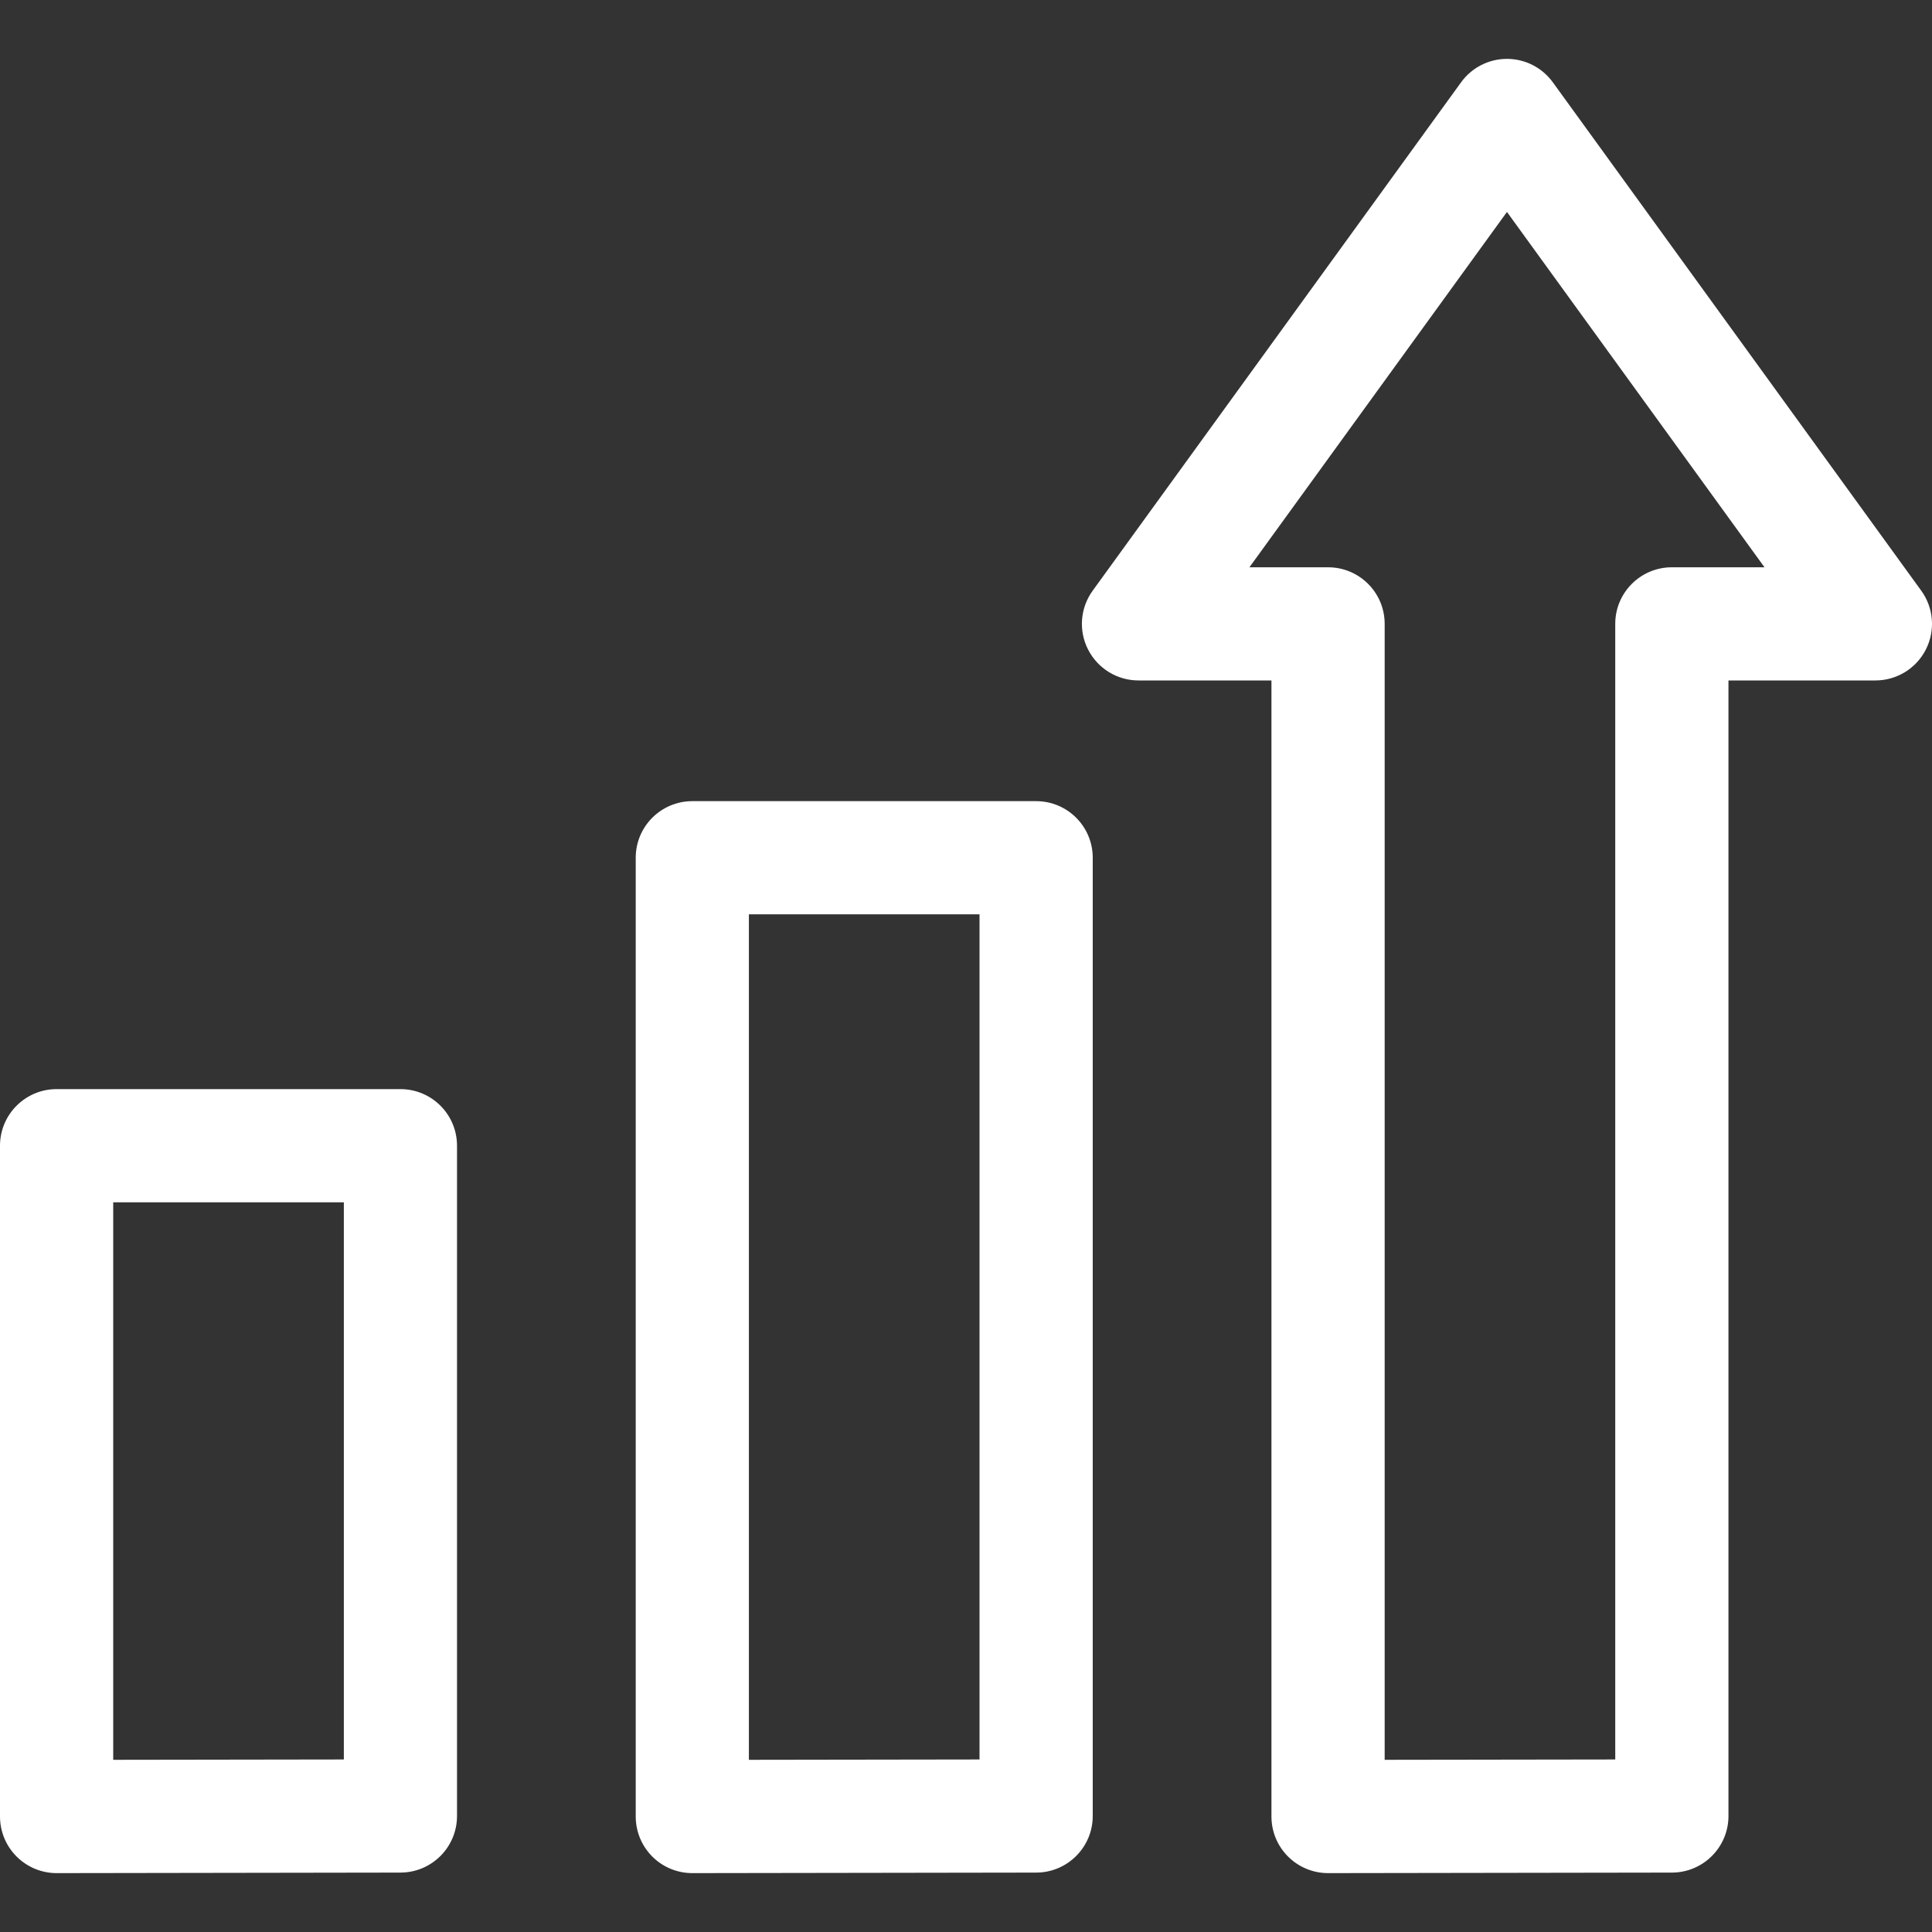
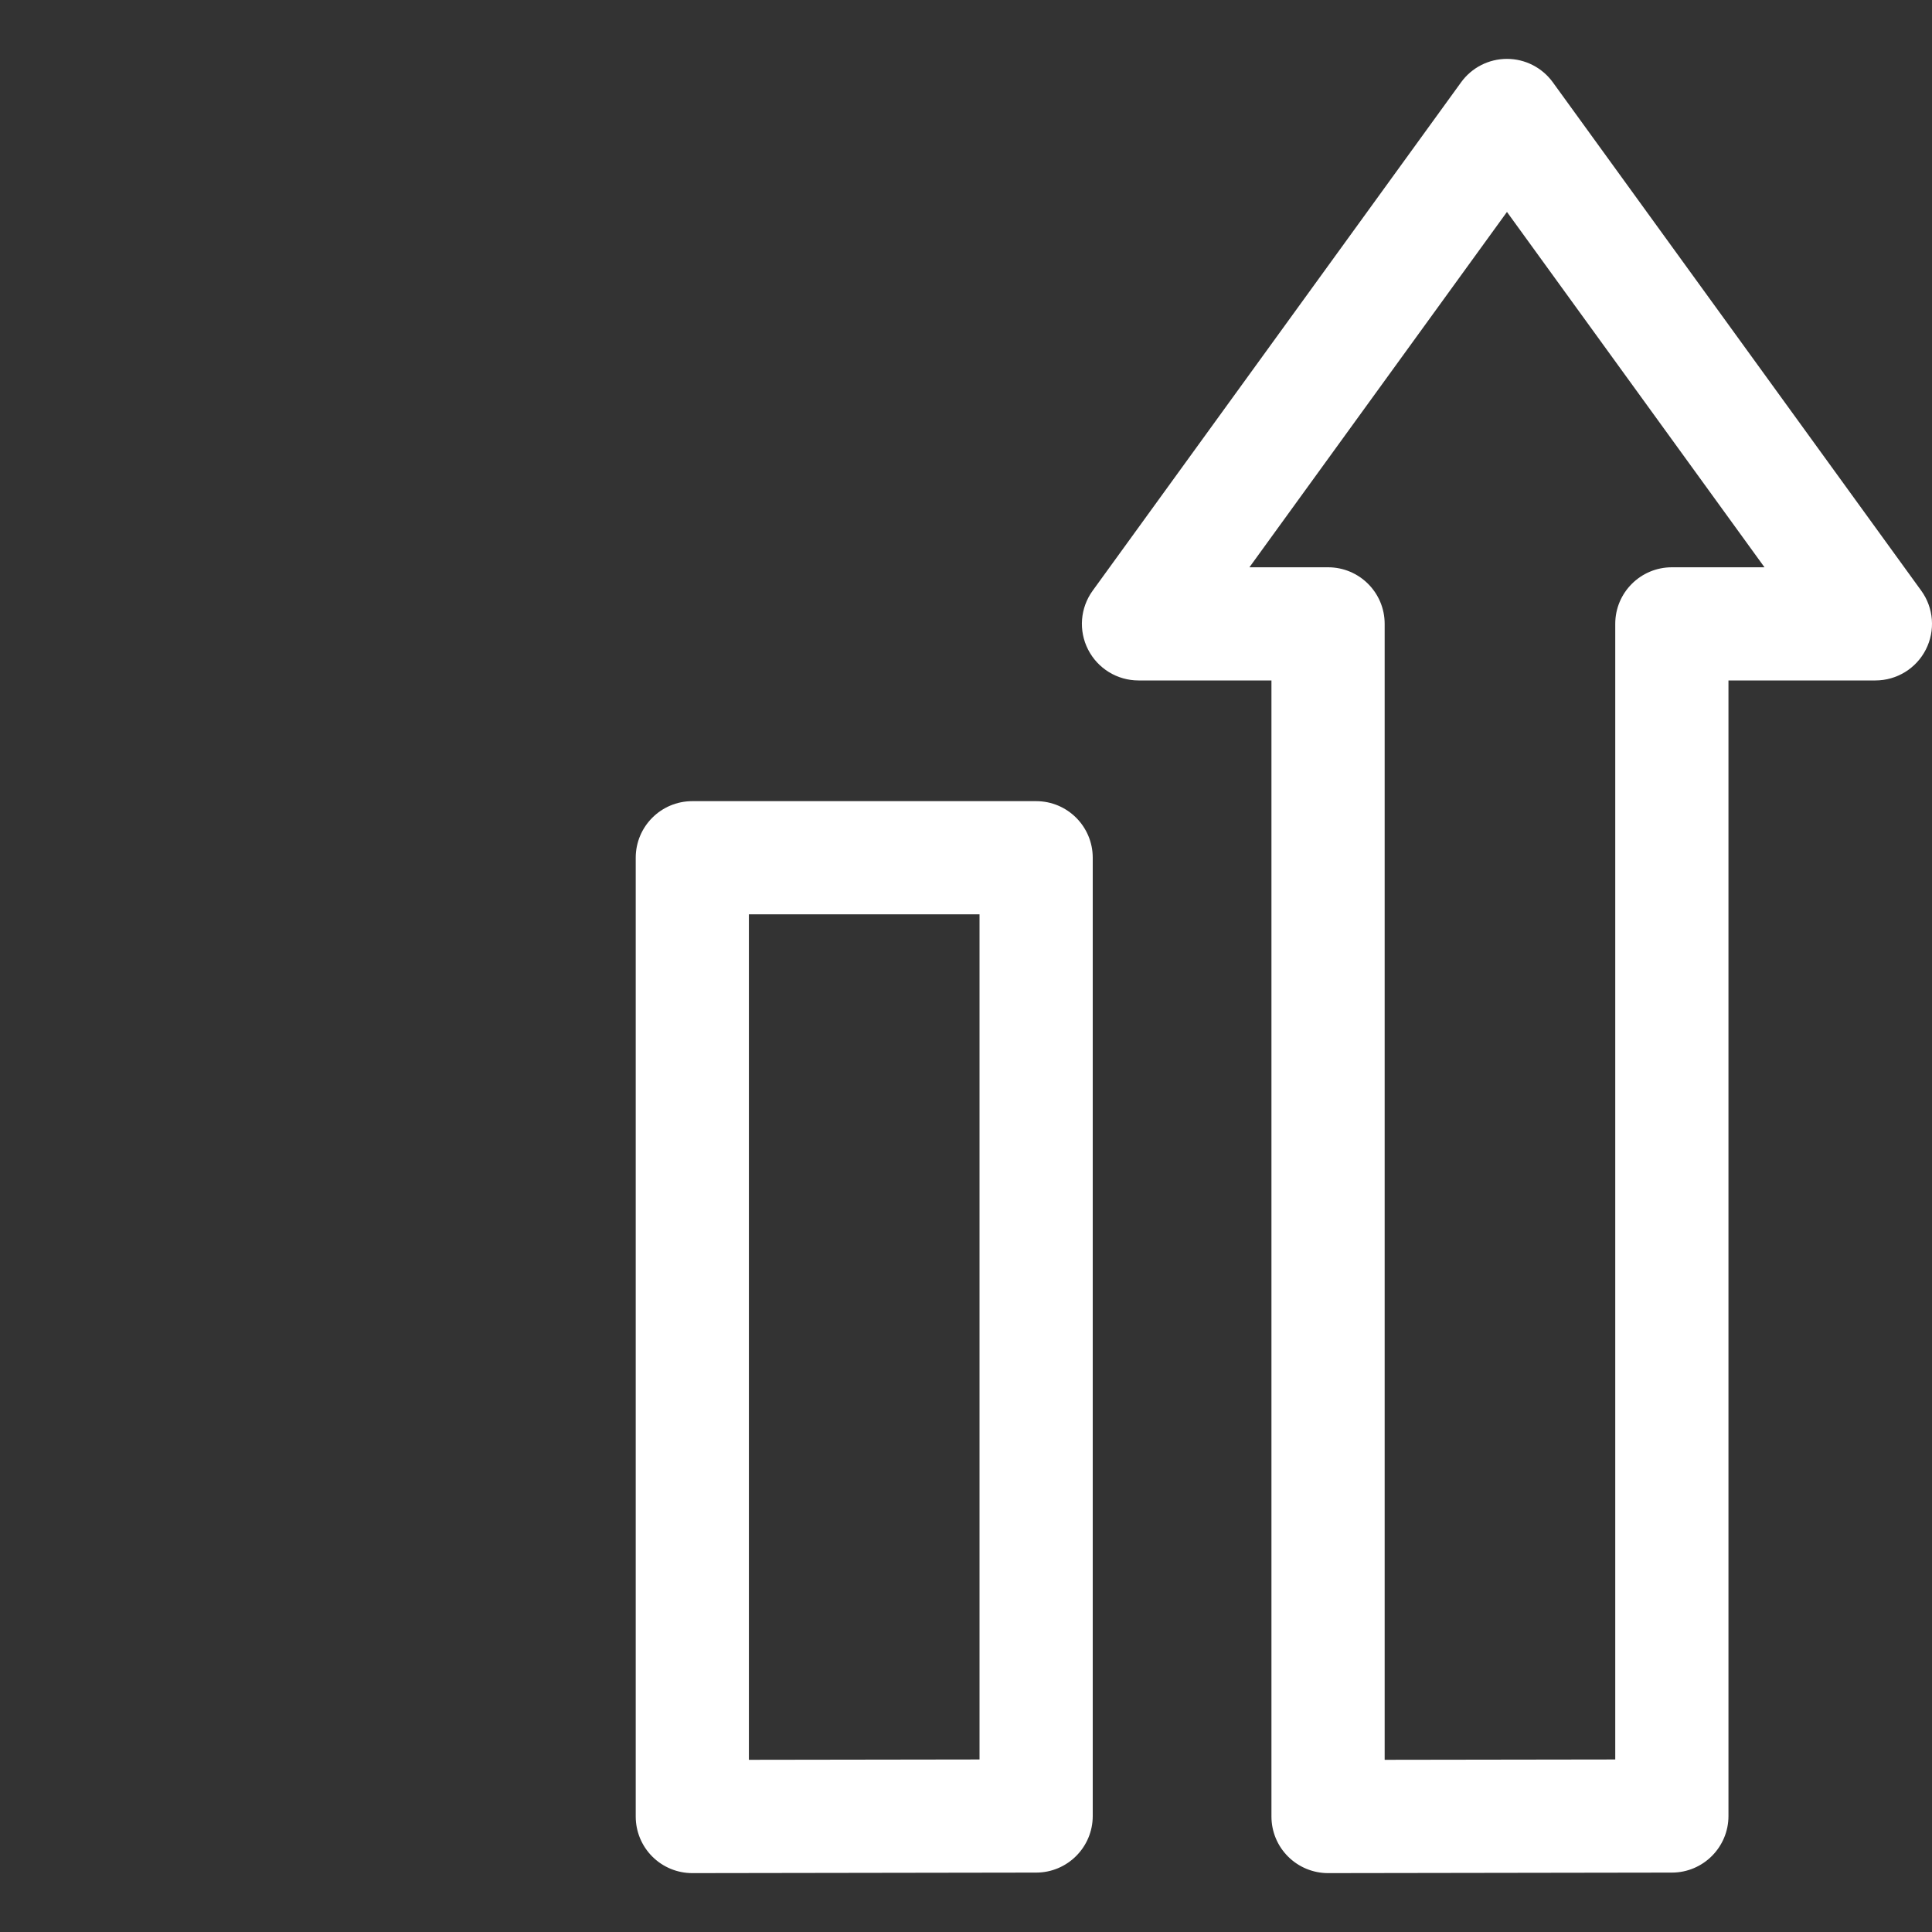
<svg xmlns="http://www.w3.org/2000/svg" width="40" height="40" viewBox="0 0 40 40" fill="none">
  <rect x="0" y="0" width="40" height="40" fill="#333333" stroke="none" />
  <g clip-path="url(#clip0)">
    <path d="M39.777 12.229L32.149 1.703C31.928 1.399 31.576 1.219 31.2 1.219C30.824 1.219 30.471 1.399 30.251 1.703L22.623 12.229C22.364 12.585 22.327 13.057 22.528 13.449C22.728 13.841 23.131 14.088 23.571 14.088H26.324V37.609C26.324 37.92 26.447 38.218 26.668 38.438C26.887 38.657 27.185 38.781 27.496 38.781H27.497L34.616 38.77C35.262 38.769 35.786 38.244 35.786 37.598V14.088H38.828C39.269 14.088 39.672 13.841 39.872 13.449C40.072 13.057 40.036 12.585 39.777 12.229ZM34.614 11.745C33.967 11.745 33.442 12.269 33.442 12.916V36.428L28.668 36.435V12.916C28.668 12.269 28.143 11.745 27.496 11.745H25.868L31.2 4.388L36.532 11.745H34.614Z" fill="white" />
    <path d="M21.452 16.587H14.334C13.686 16.587 13.162 17.111 13.162 17.759V37.609C13.162 37.92 13.285 38.218 13.505 38.438C13.725 38.658 14.023 38.781 14.334 38.781H14.335L21.454 38.77C22.1 38.769 22.624 38.244 22.624 37.598V17.759C22.624 17.111 22.099 16.587 21.452 16.587ZM20.28 36.428L15.505 36.435V18.93H20.28V36.428Z" fill="white" />
-     <path d="M8.29 22.549H1.172C0.525 22.549 0 23.074 0 23.721V37.609C0 37.92 0.124 38.218 0.344 38.438C0.564 38.657 0.861 38.781 1.172 38.781H1.174L8.292 38.77C8.939 38.768 9.462 38.244 9.462 37.598V23.721C9.462 23.074 8.938 22.549 8.29 22.549ZM7.119 36.428L2.344 36.435V24.893H7.119V36.428Z" fill="white" />
  </g>
  <defs>
    <clipPath id="clip0">
      <rect width="40" height="40" fill="white" />
    </clipPath>
  </defs>
</svg>